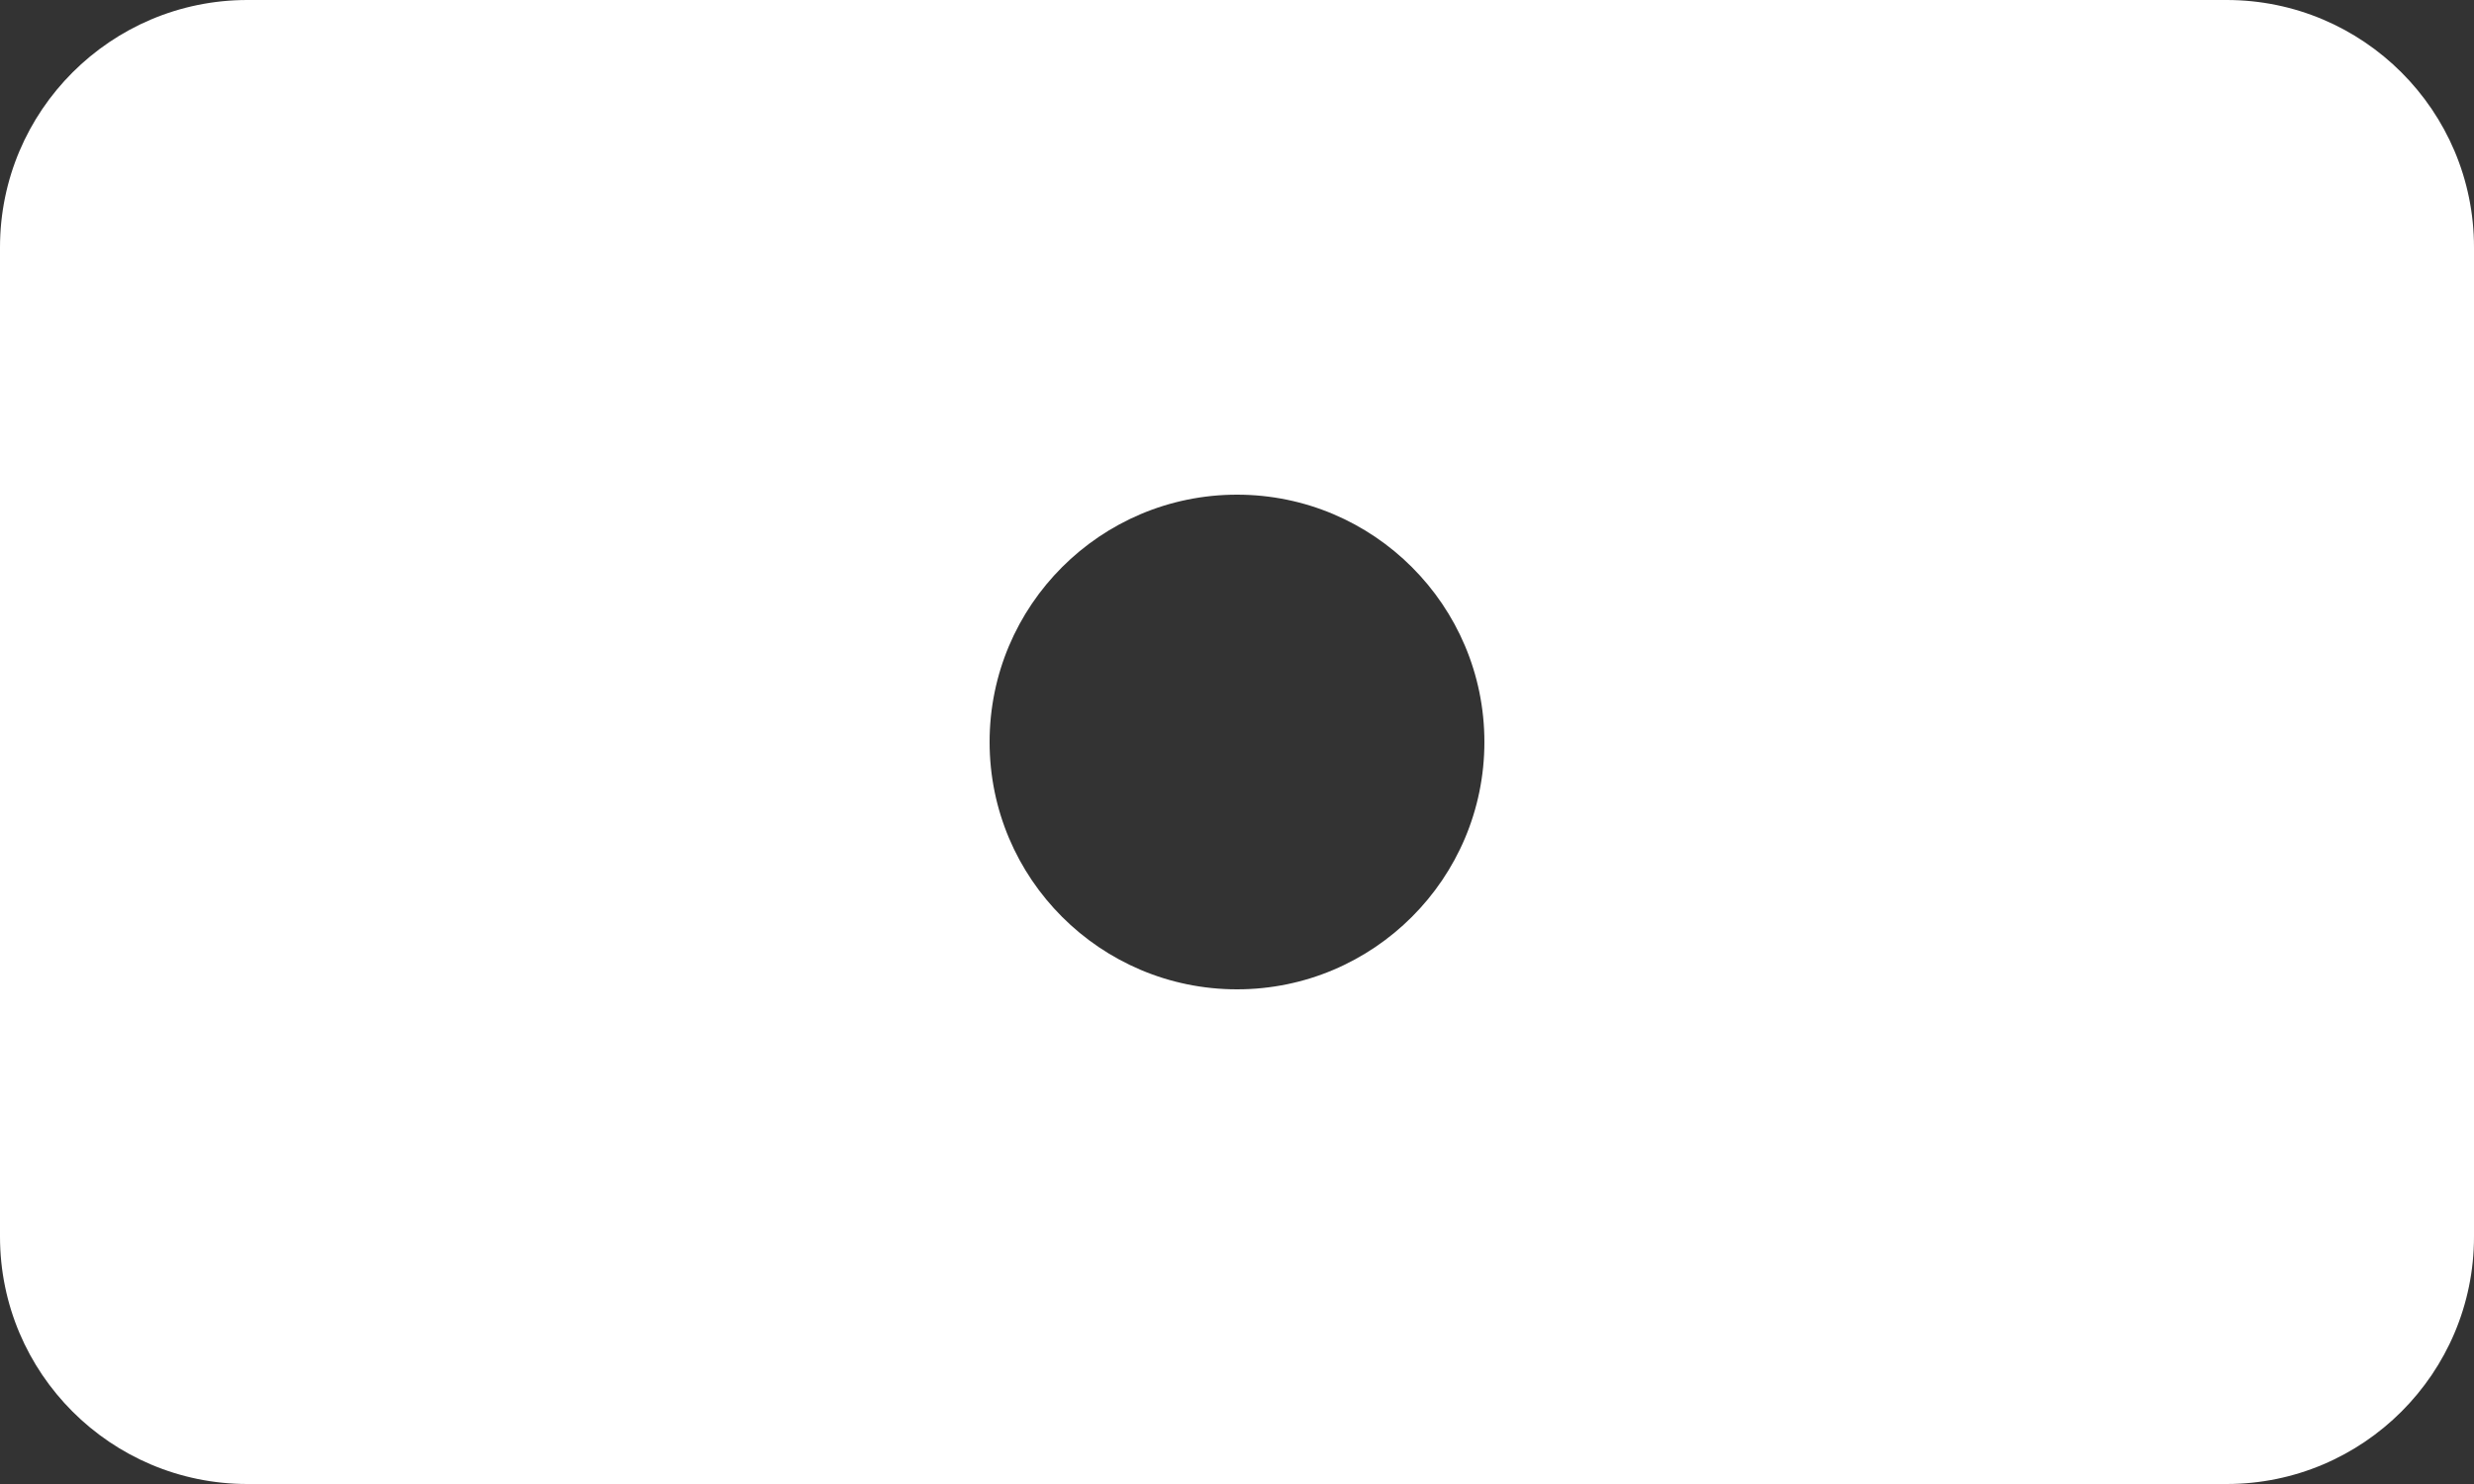
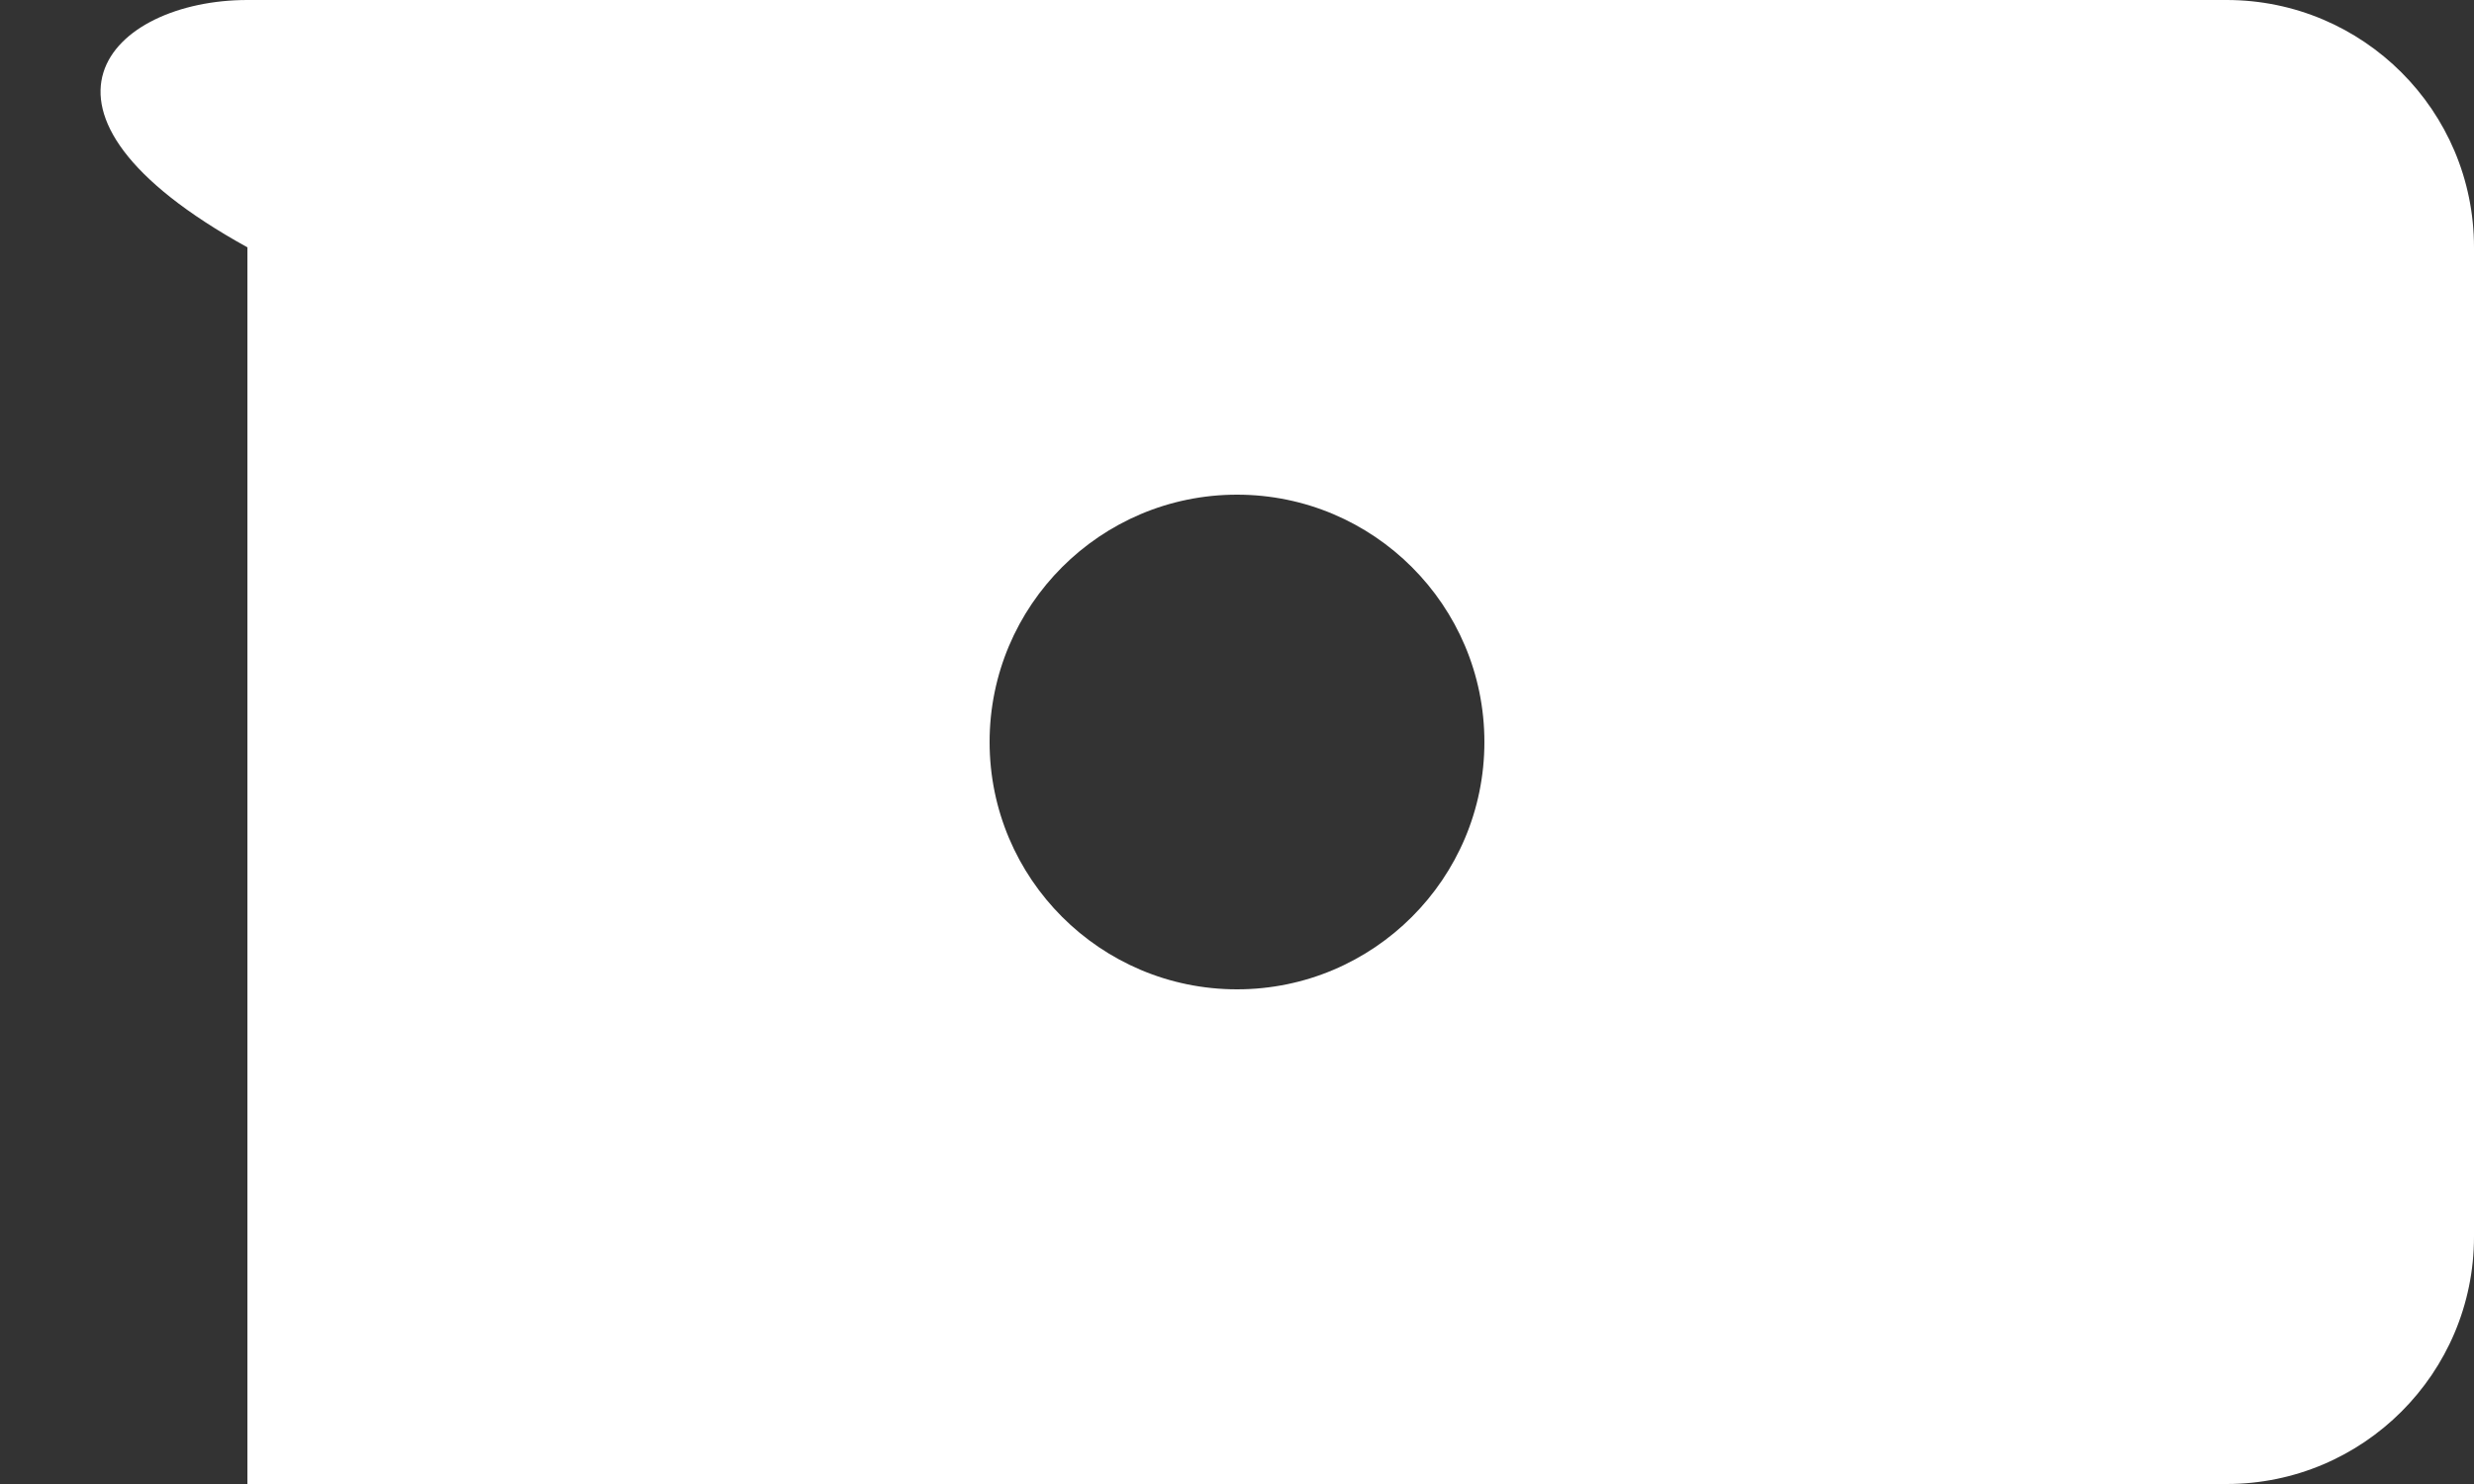
<svg xmlns="http://www.w3.org/2000/svg" fill="none" height="100%" overflow="visible" preserveAspectRatio="none" style="display: block;" viewBox="0 0 10 6" width="100%">
  <rect x="0" y="0" width="10" height="6" fill="#333333" stroke="none" />
-   <path d="M9 0C9.552 1.28851e-08 10 0.448 10 1V5C10 5.552 9.552 6 9 6H1C0.448 6 0 5.552 0 5V1C8.59014e-08 0.448 0.448 2.09383e-08 1 0H9ZM5 2C4.448 2 4 2.448 4 3C4 3.552 4.448 4 5 4C5.552 4 6 3.552 6 3C6 2.448 5.552 2 5 2Z" fill="white" id="Subtract" />
+   <path d="M9 0C9.552 1.28851e-08 10 0.448 10 1V5C10 5.552 9.552 6 9 6H1V1C8.59014e-08 0.448 0.448 2.09383e-08 1 0H9ZM5 2C4.448 2 4 2.448 4 3C4 3.552 4.448 4 5 4C5.552 4 6 3.552 6 3C6 2.448 5.552 2 5 2Z" fill="white" id="Subtract" />
</svg>